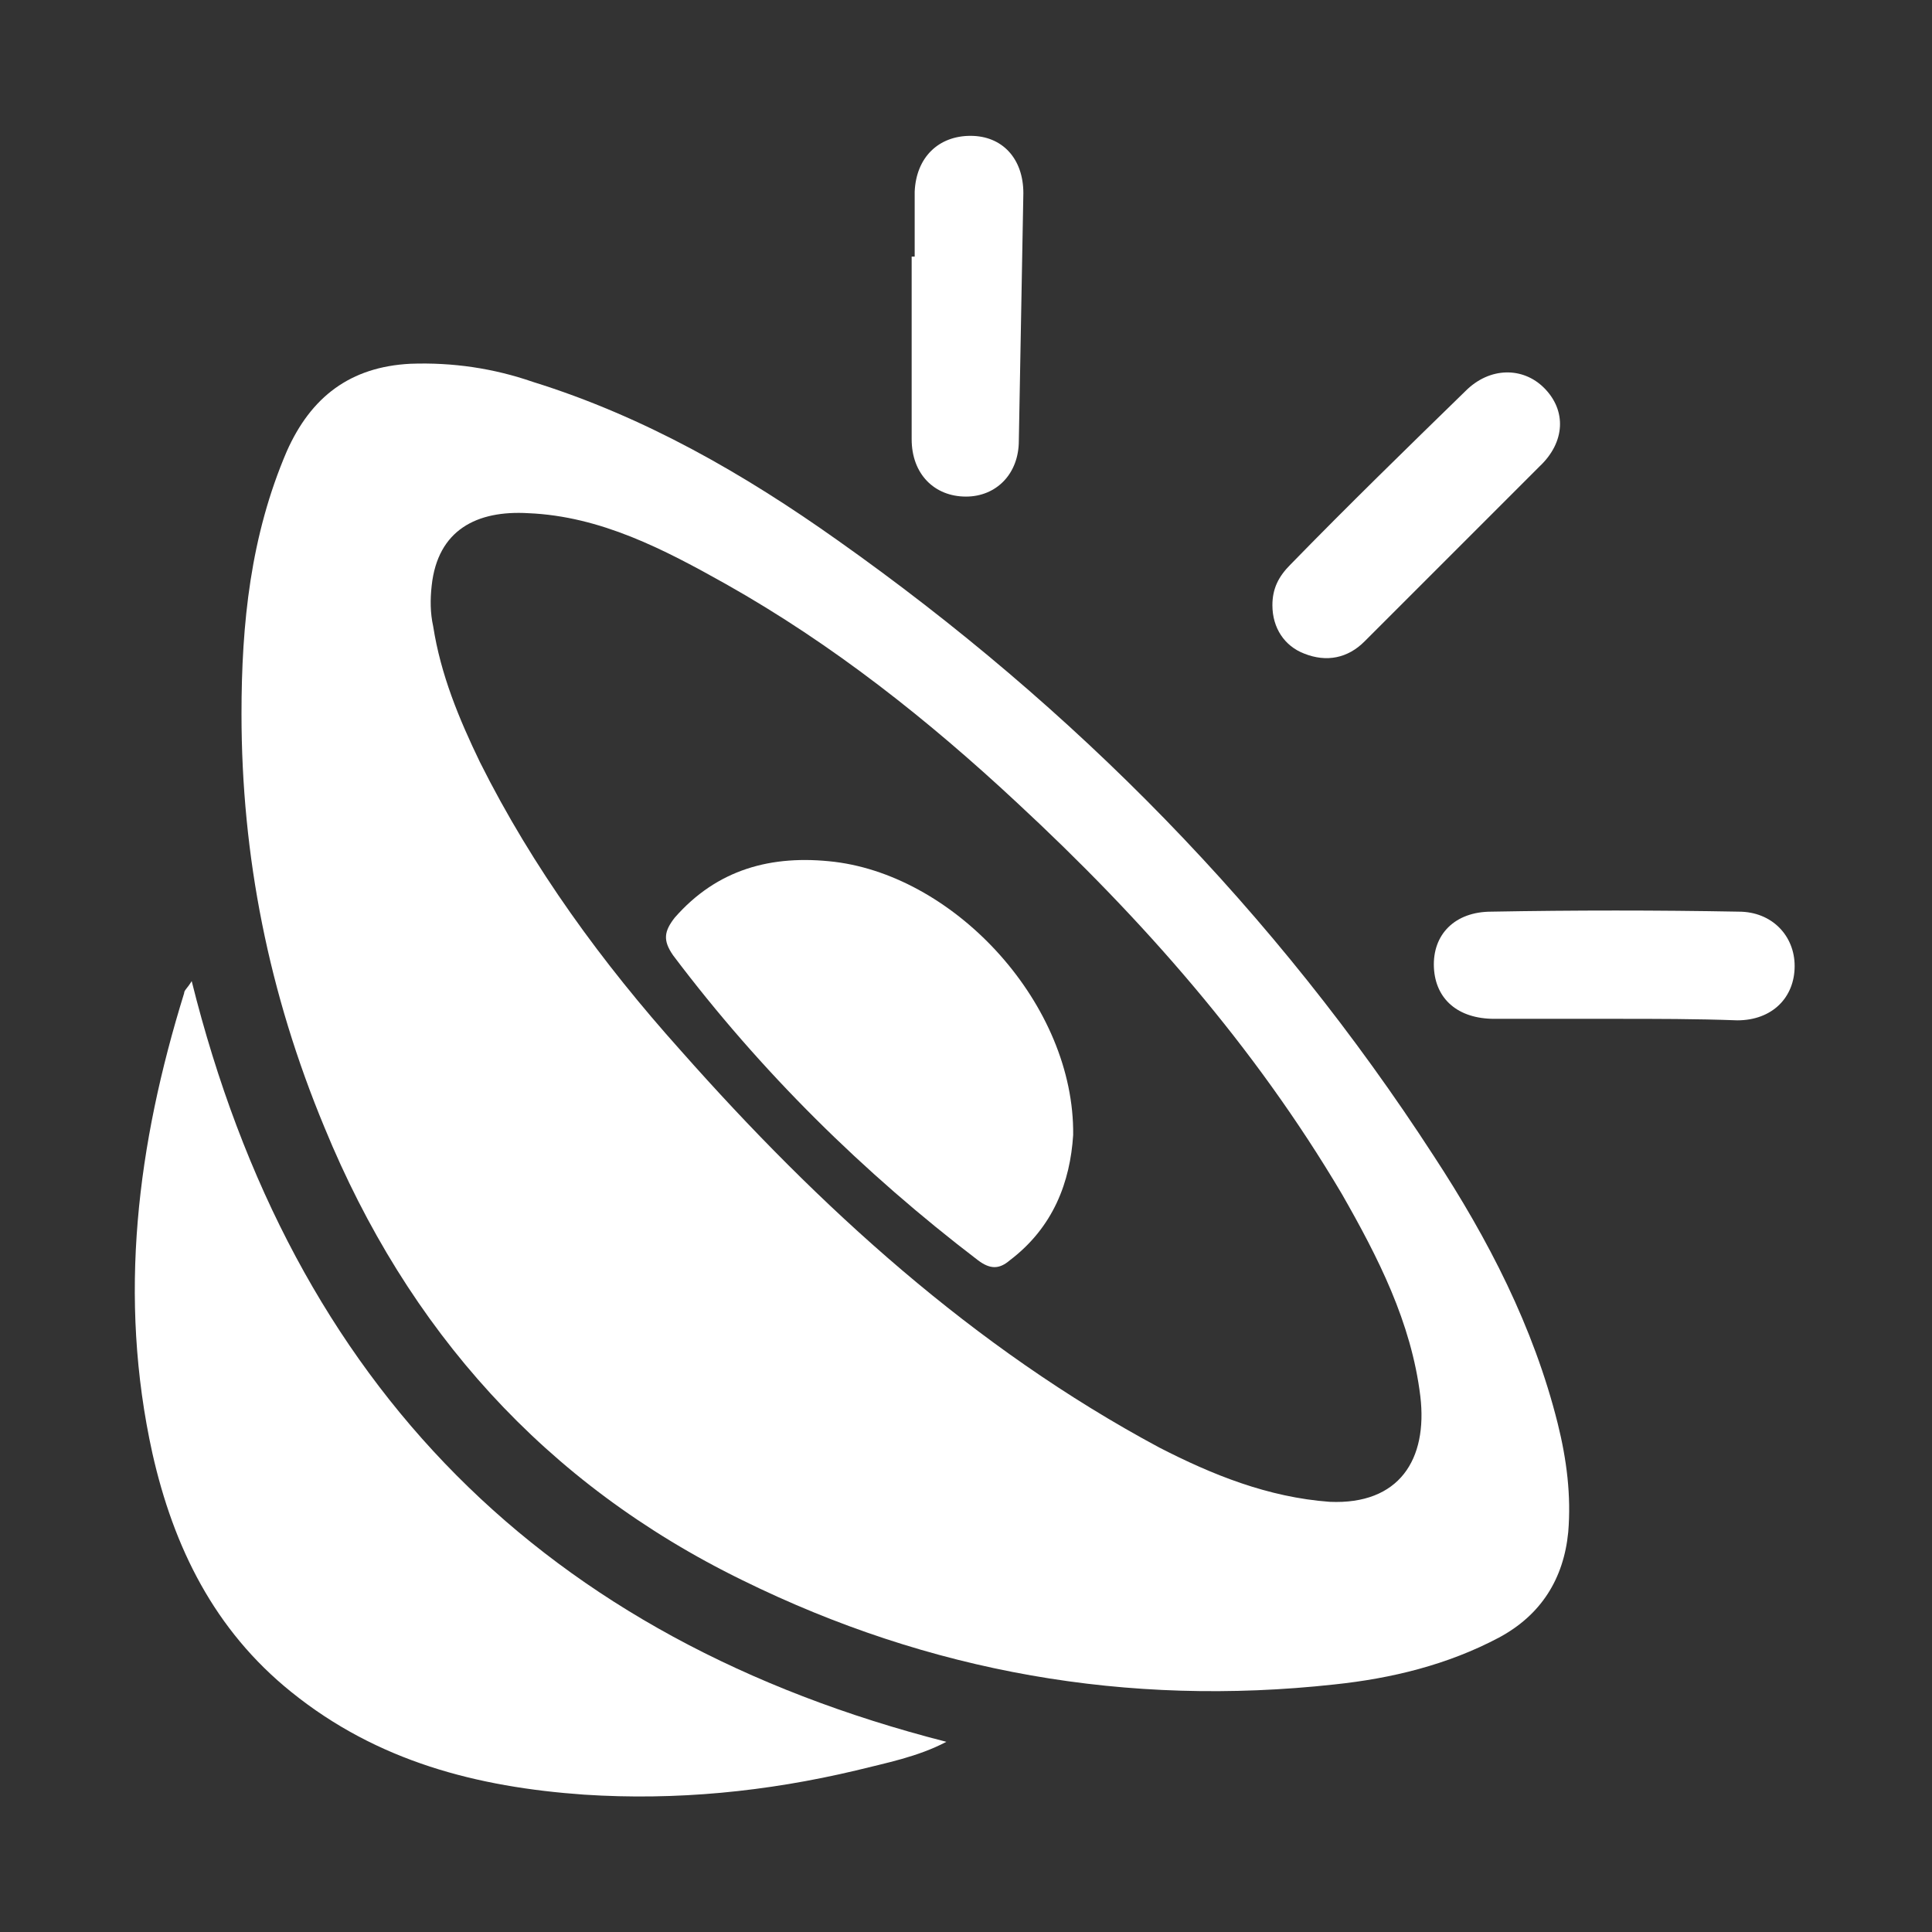
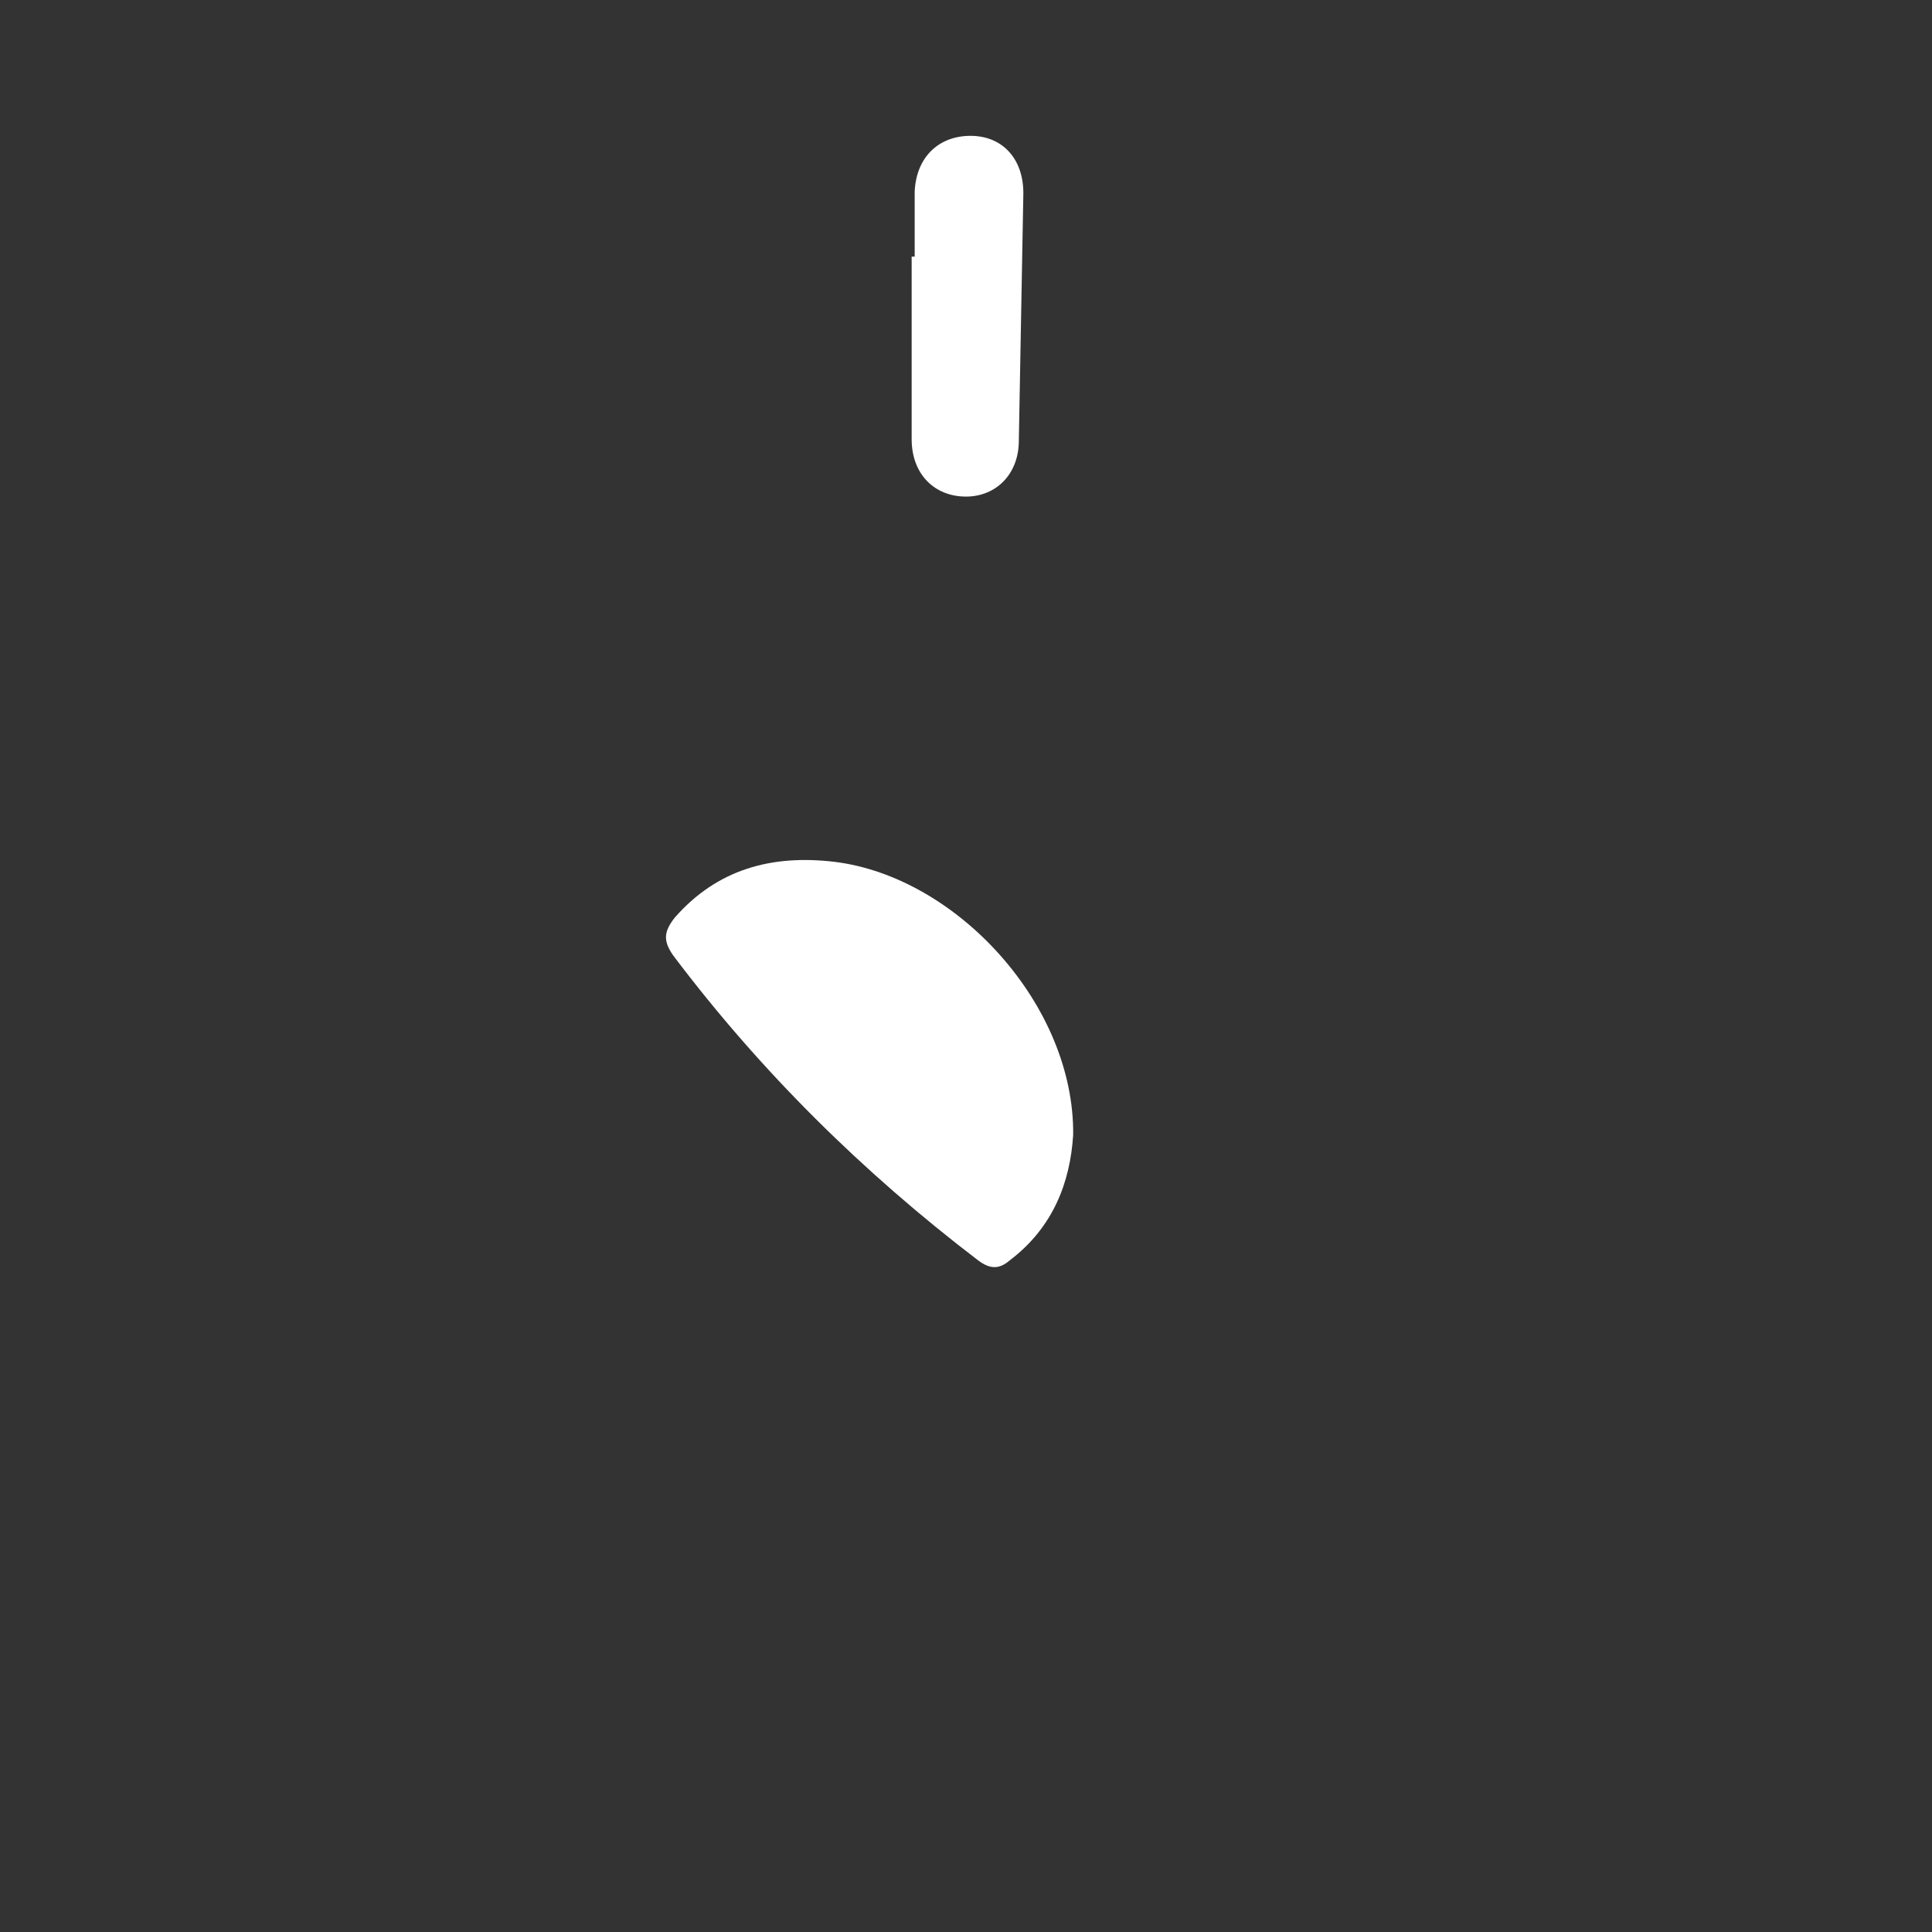
<svg xmlns="http://www.w3.org/2000/svg" version="1.1" id="Layer_1" x="0px" y="0px" viewBox="0 0 128 128" style="enable-background:new 0 0 128 128;" xml:space="preserve">
  <rect x="0" y="0" width="128" height="128" fill="#333333" stroke="none" />
  <style type="text/css">
	.st0{fill:#FFFFFF;}
</style>
  <g>
-     <path class="st0" d="M16,47.3c0-6,0.6-11.8,3-17.4c1.6-3.6,4.2-5.6,8.2-5.8c2.8-0.1,5.5,0.3,8.1,1.2c7.4,2.3,14,6.1,20.2,10.5   c15.7,11.1,29,24.6,39.5,40.8c3.6,5.5,6.6,11.3,8.2,17.7c0.6,2.4,0.9,4.8,0.7,7.2c-0.3,3.1-1.8,5.5-4.6,7   c-3.4,1.8-7.1,2.7-10.9,3.1c-13.7,1.5-26.8-0.8-39.2-6.9c-13.1-6.4-22.2-16.6-27.7-30C17.8,65.8,16,56.7,16,47.3z M88.1,99.5   c4.6,0.2,6.5-2.8,6-7c-0.6-4.9-2.8-9.2-5.2-13.4c-5.8-9.8-13.2-18.2-21.5-25.9c-5.9-5.5-12.2-10.5-19.3-14.5   C44,36.4,39.8,34.2,35,34c-3.4-0.2-6,1.1-6.4,4.8c-0.1,0.9-0.1,1.8,0.1,2.7c0.5,3.2,1.7,6.1,3.1,9c3.5,7,8.1,13.3,13.3,19.1   C54.3,80,64.5,89.3,76.8,95.9C80.3,97.7,84,99.2,88.1,99.5z" />
-     <path class="st0" d="M62.7,115.4c-1.9,1-4,1.4-6,1.9c-5.9,1.4-11.9,2-18,1.6c-7.1-0.5-13.7-2.2-19.4-6.8c-5.1-4.1-7.8-9.6-9.2-15.8   c-2.3-10.4-1-20.5,2.1-30.5c0-0.2,0.2-0.3,0.5-0.8C19.4,91.9,36.1,108.6,62.7,115.4z" />
    <path class="st0" d="M60.6,17c0-1.4,0-2.9,0-4.3c0.1-2.3,1.6-3.7,3.7-3.7s3.5,1.5,3.5,3.8c-0.1,5.5-0.2,11-0.3,16.4   c0,2.2-1.5,3.7-3.5,3.7c-2.1,0-3.6-1.5-3.6-3.8c0-4,0-8.1,0-12.1C60.4,17,60.5,17,60.6,17z" />
-     <path class="st0" d="M107,67.5c-2.7,0-5.3,0-8,0c-2.4,0-3.9-1.3-4-3.4c-0.1-2.2,1.4-3.7,3.8-3.7c5.5-0.1,11-0.1,16.4,0   c2.2,0,3.7,1.6,3.7,3.6c0,2.1-1.5,3.6-3.8,3.6C112.4,67.5,109.7,67.5,107,67.5z" />
-     <path class="st0" d="M84.3,40.1c0-1.1,0.4-1.9,1.2-2.7c3.8-3.9,7.7-7.7,11.6-11.5c1.6-1.6,3.8-1.6,5.2-0.2c1.5,1.5,1.4,3.6-0.3,5.2   c-3.9,3.9-7.8,7.8-11.6,11.6c-1.1,1.1-2.5,1.4-4,0.8C85.1,42.8,84.3,41.6,84.3,40.1z" />
    <path class="st0" d="M71.1,75.2c-0.2,3.1-1.3,6.1-4.2,8.3c-0.7,0.6-1.3,0.6-2.1,0C57.2,77.7,50.4,71,44.6,63.3   c-0.7-1-0.6-1.6,0.1-2.5c2.8-3.2,6.4-4.2,10.6-3.7C63.4,58.1,71.2,66.6,71.1,75.2z" />
  </g>
</svg>